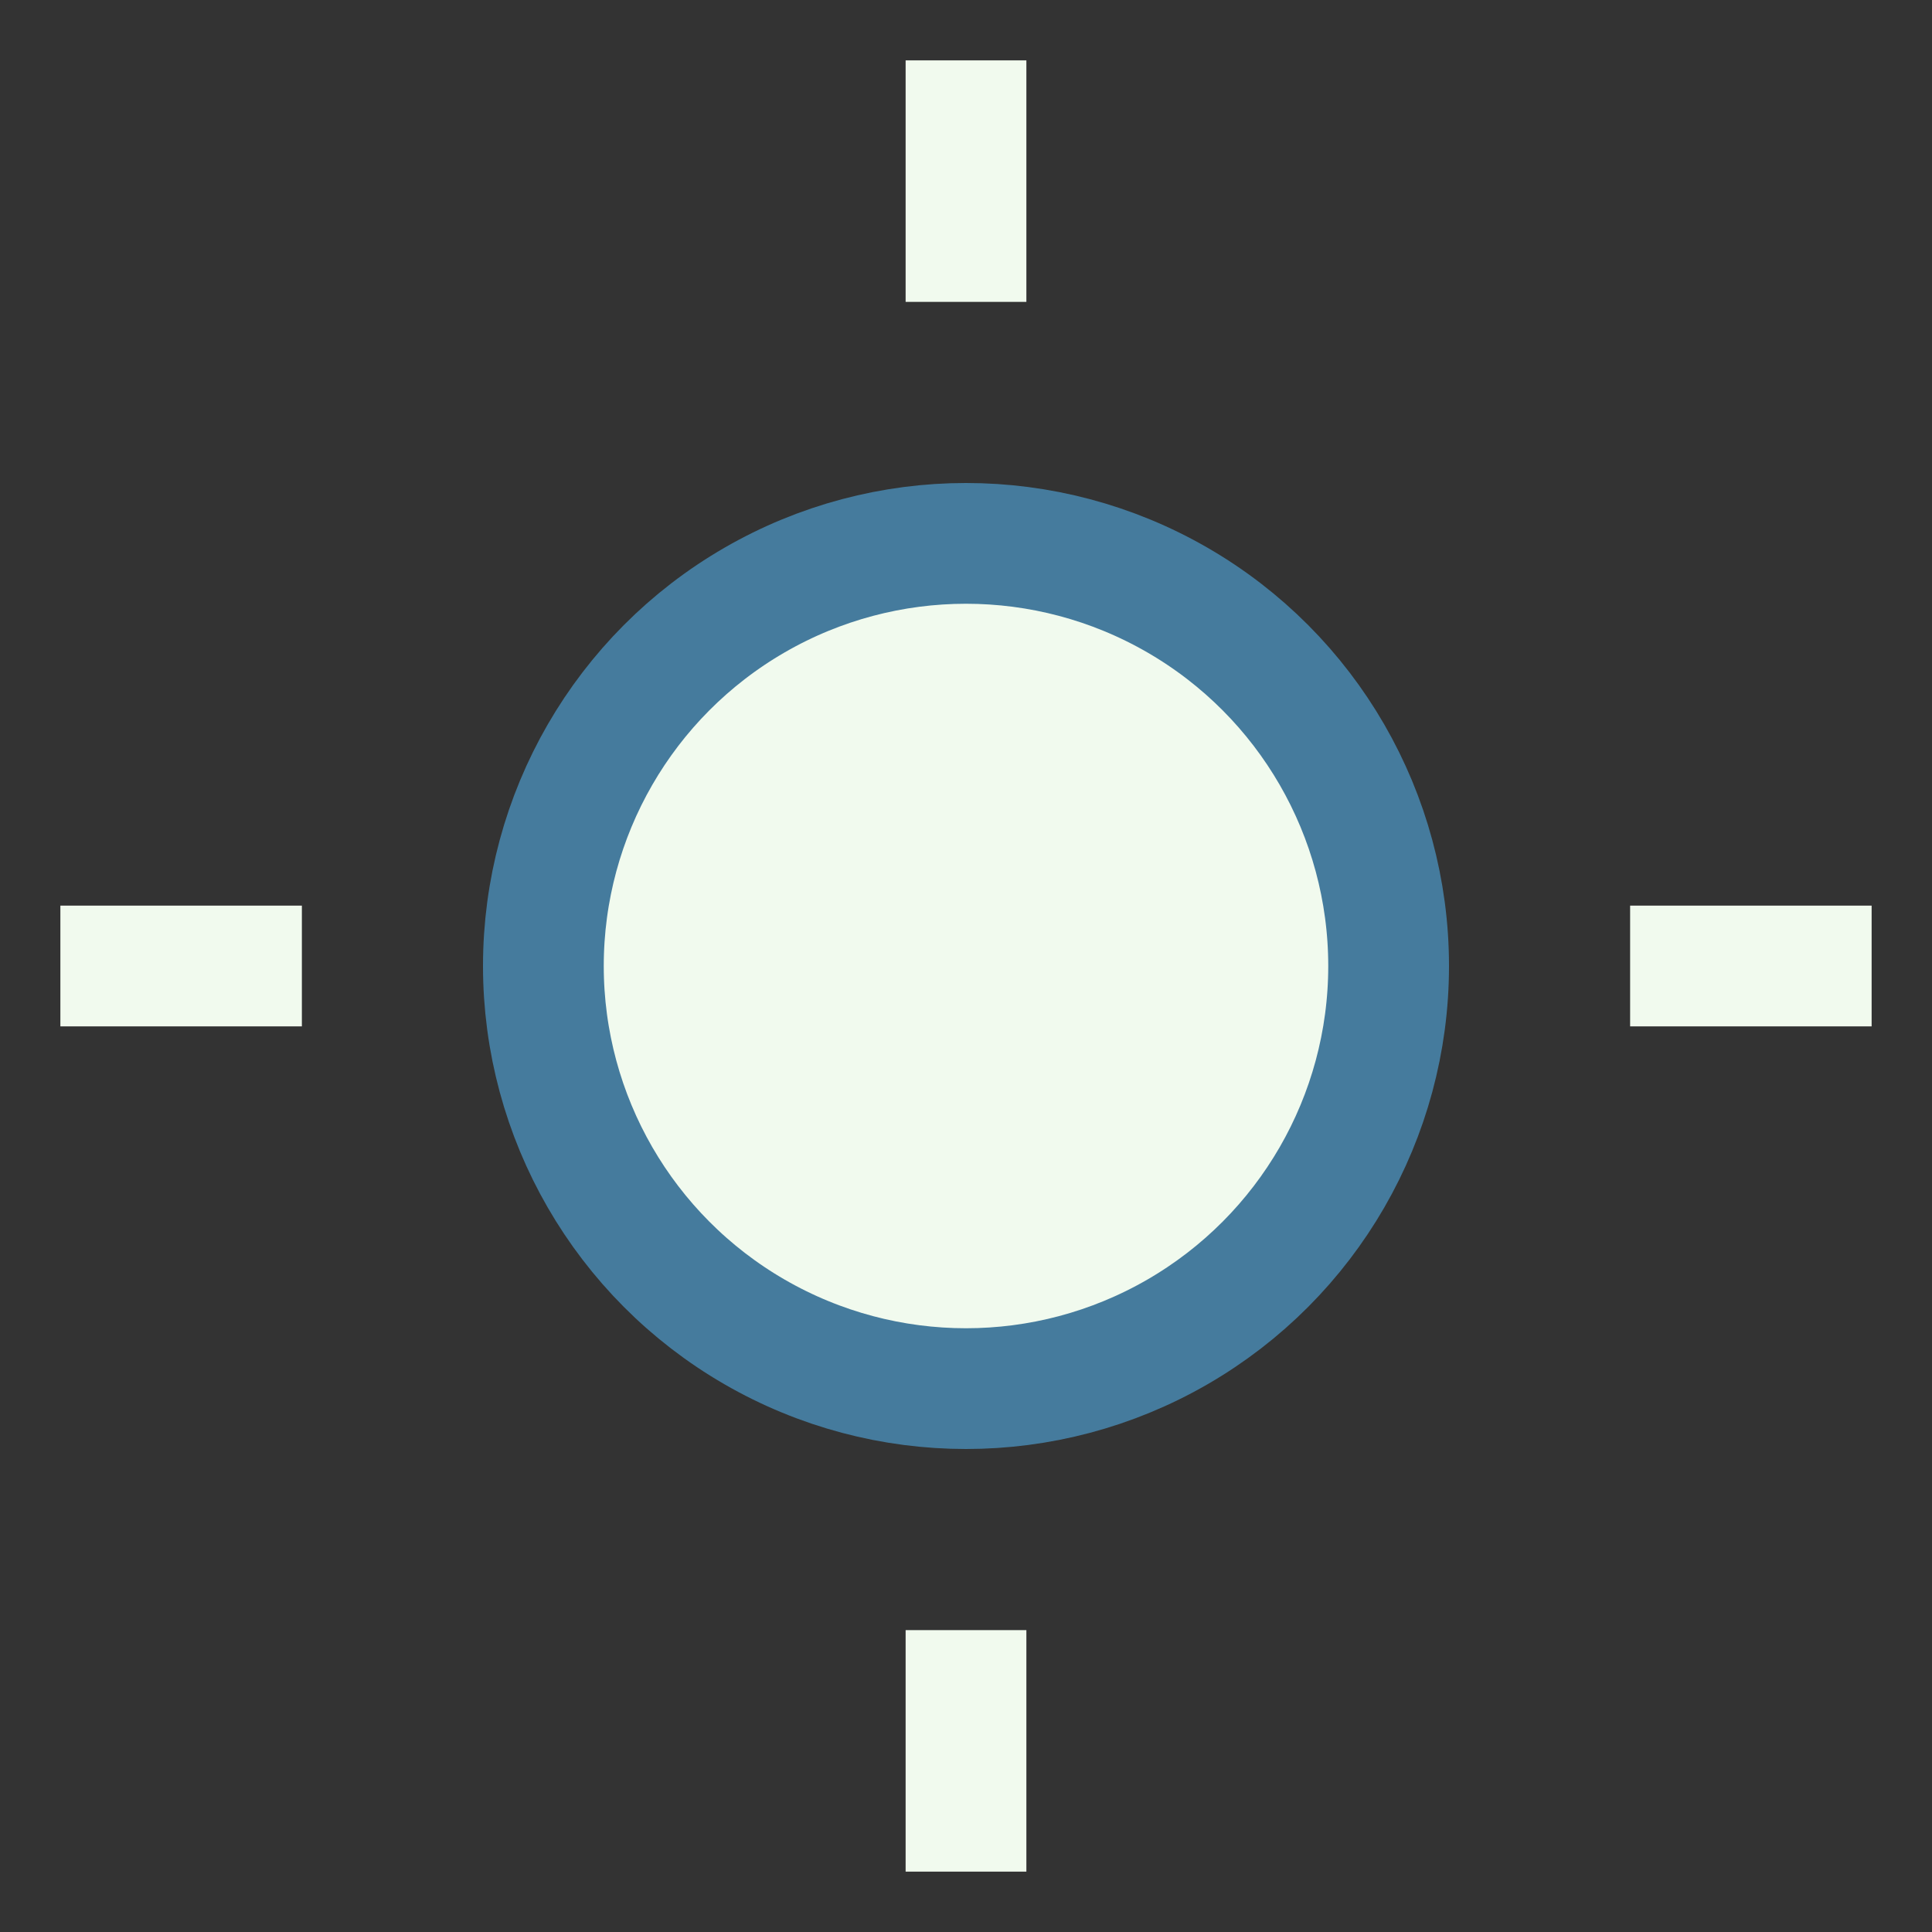
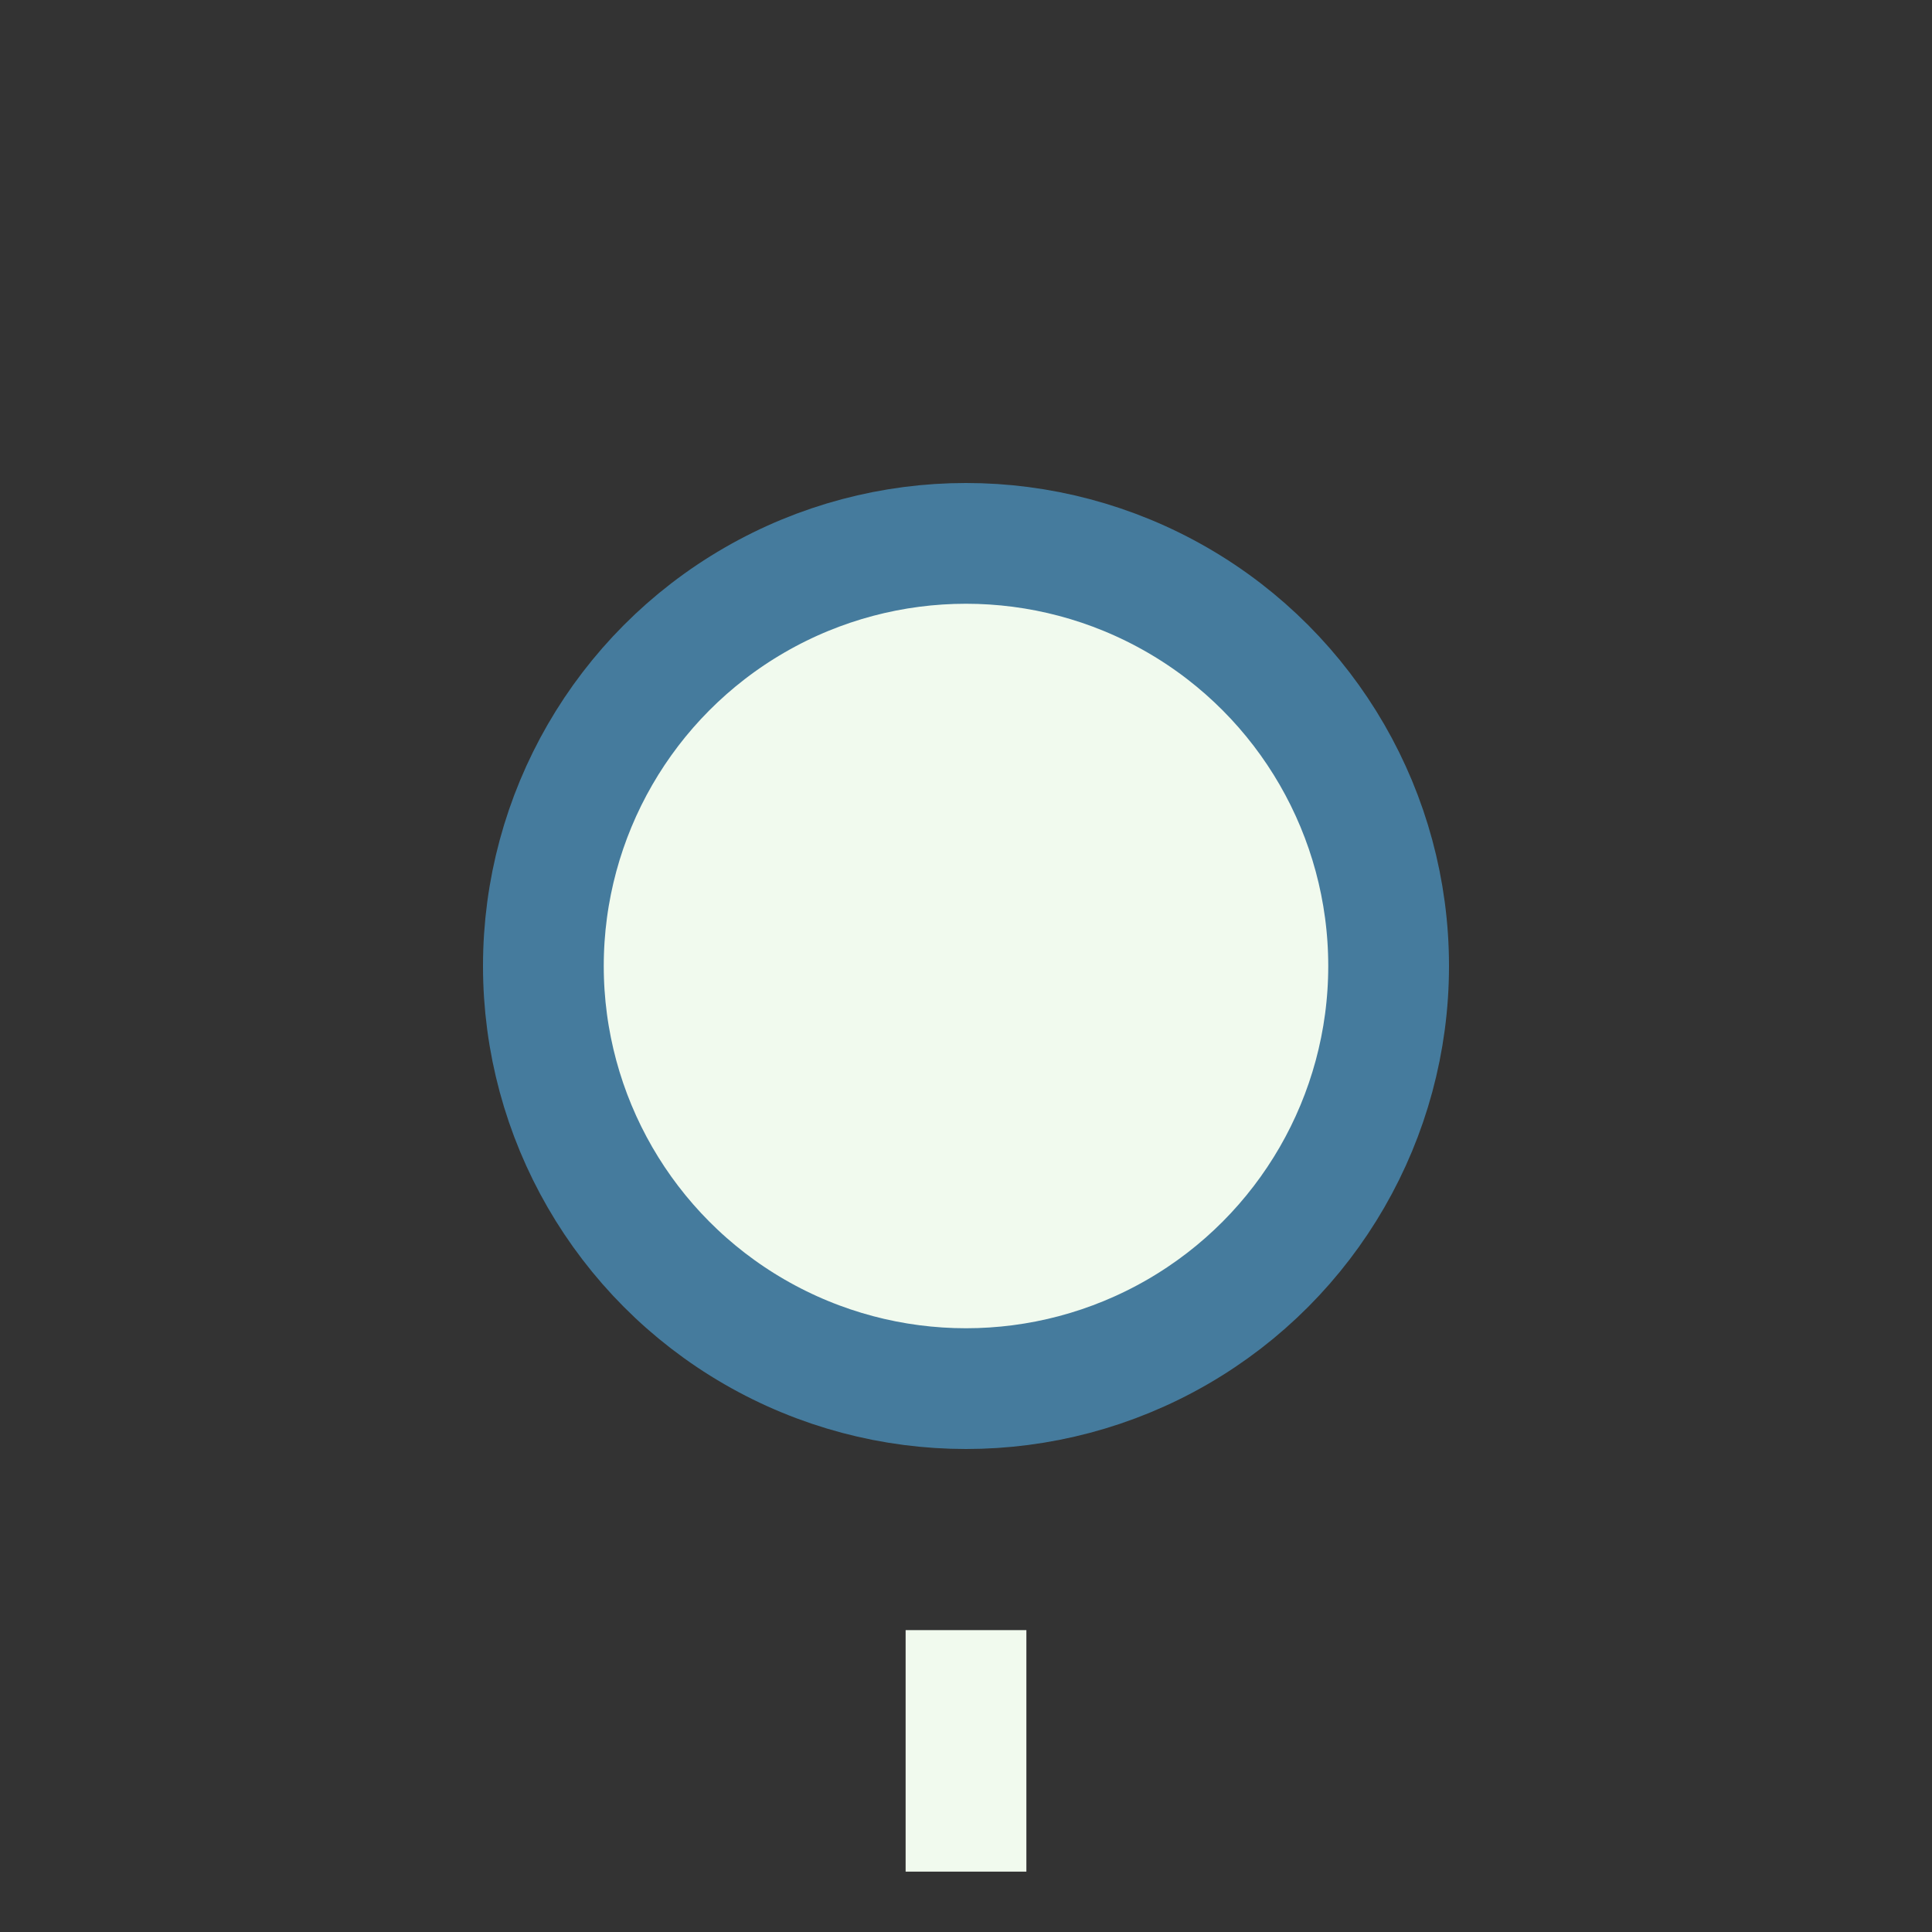
<svg xmlns="http://www.w3.org/2000/svg" width="32" height="32" viewBox="0 0 32 32">
  <rect x="0" y="0" width="32" height="32" fill="#333333" stroke="none" />
  <circle cx="16" cy="16" r="7" fill="#F1FAEE" stroke="#457B9D" stroke-width="2" />
  <g stroke="#F1FAEE" stroke-width="2">
-     <line x1="16" y1="5" x2="16" y2="1" />
    <line x1="16" y1="27" x2="16" y2="31" />
-     <line x1="5" y1="16" x2="1" y2="16" />
-     <line x1="27" y1="16" x2="31" y2="16" />
  </g>
</svg>